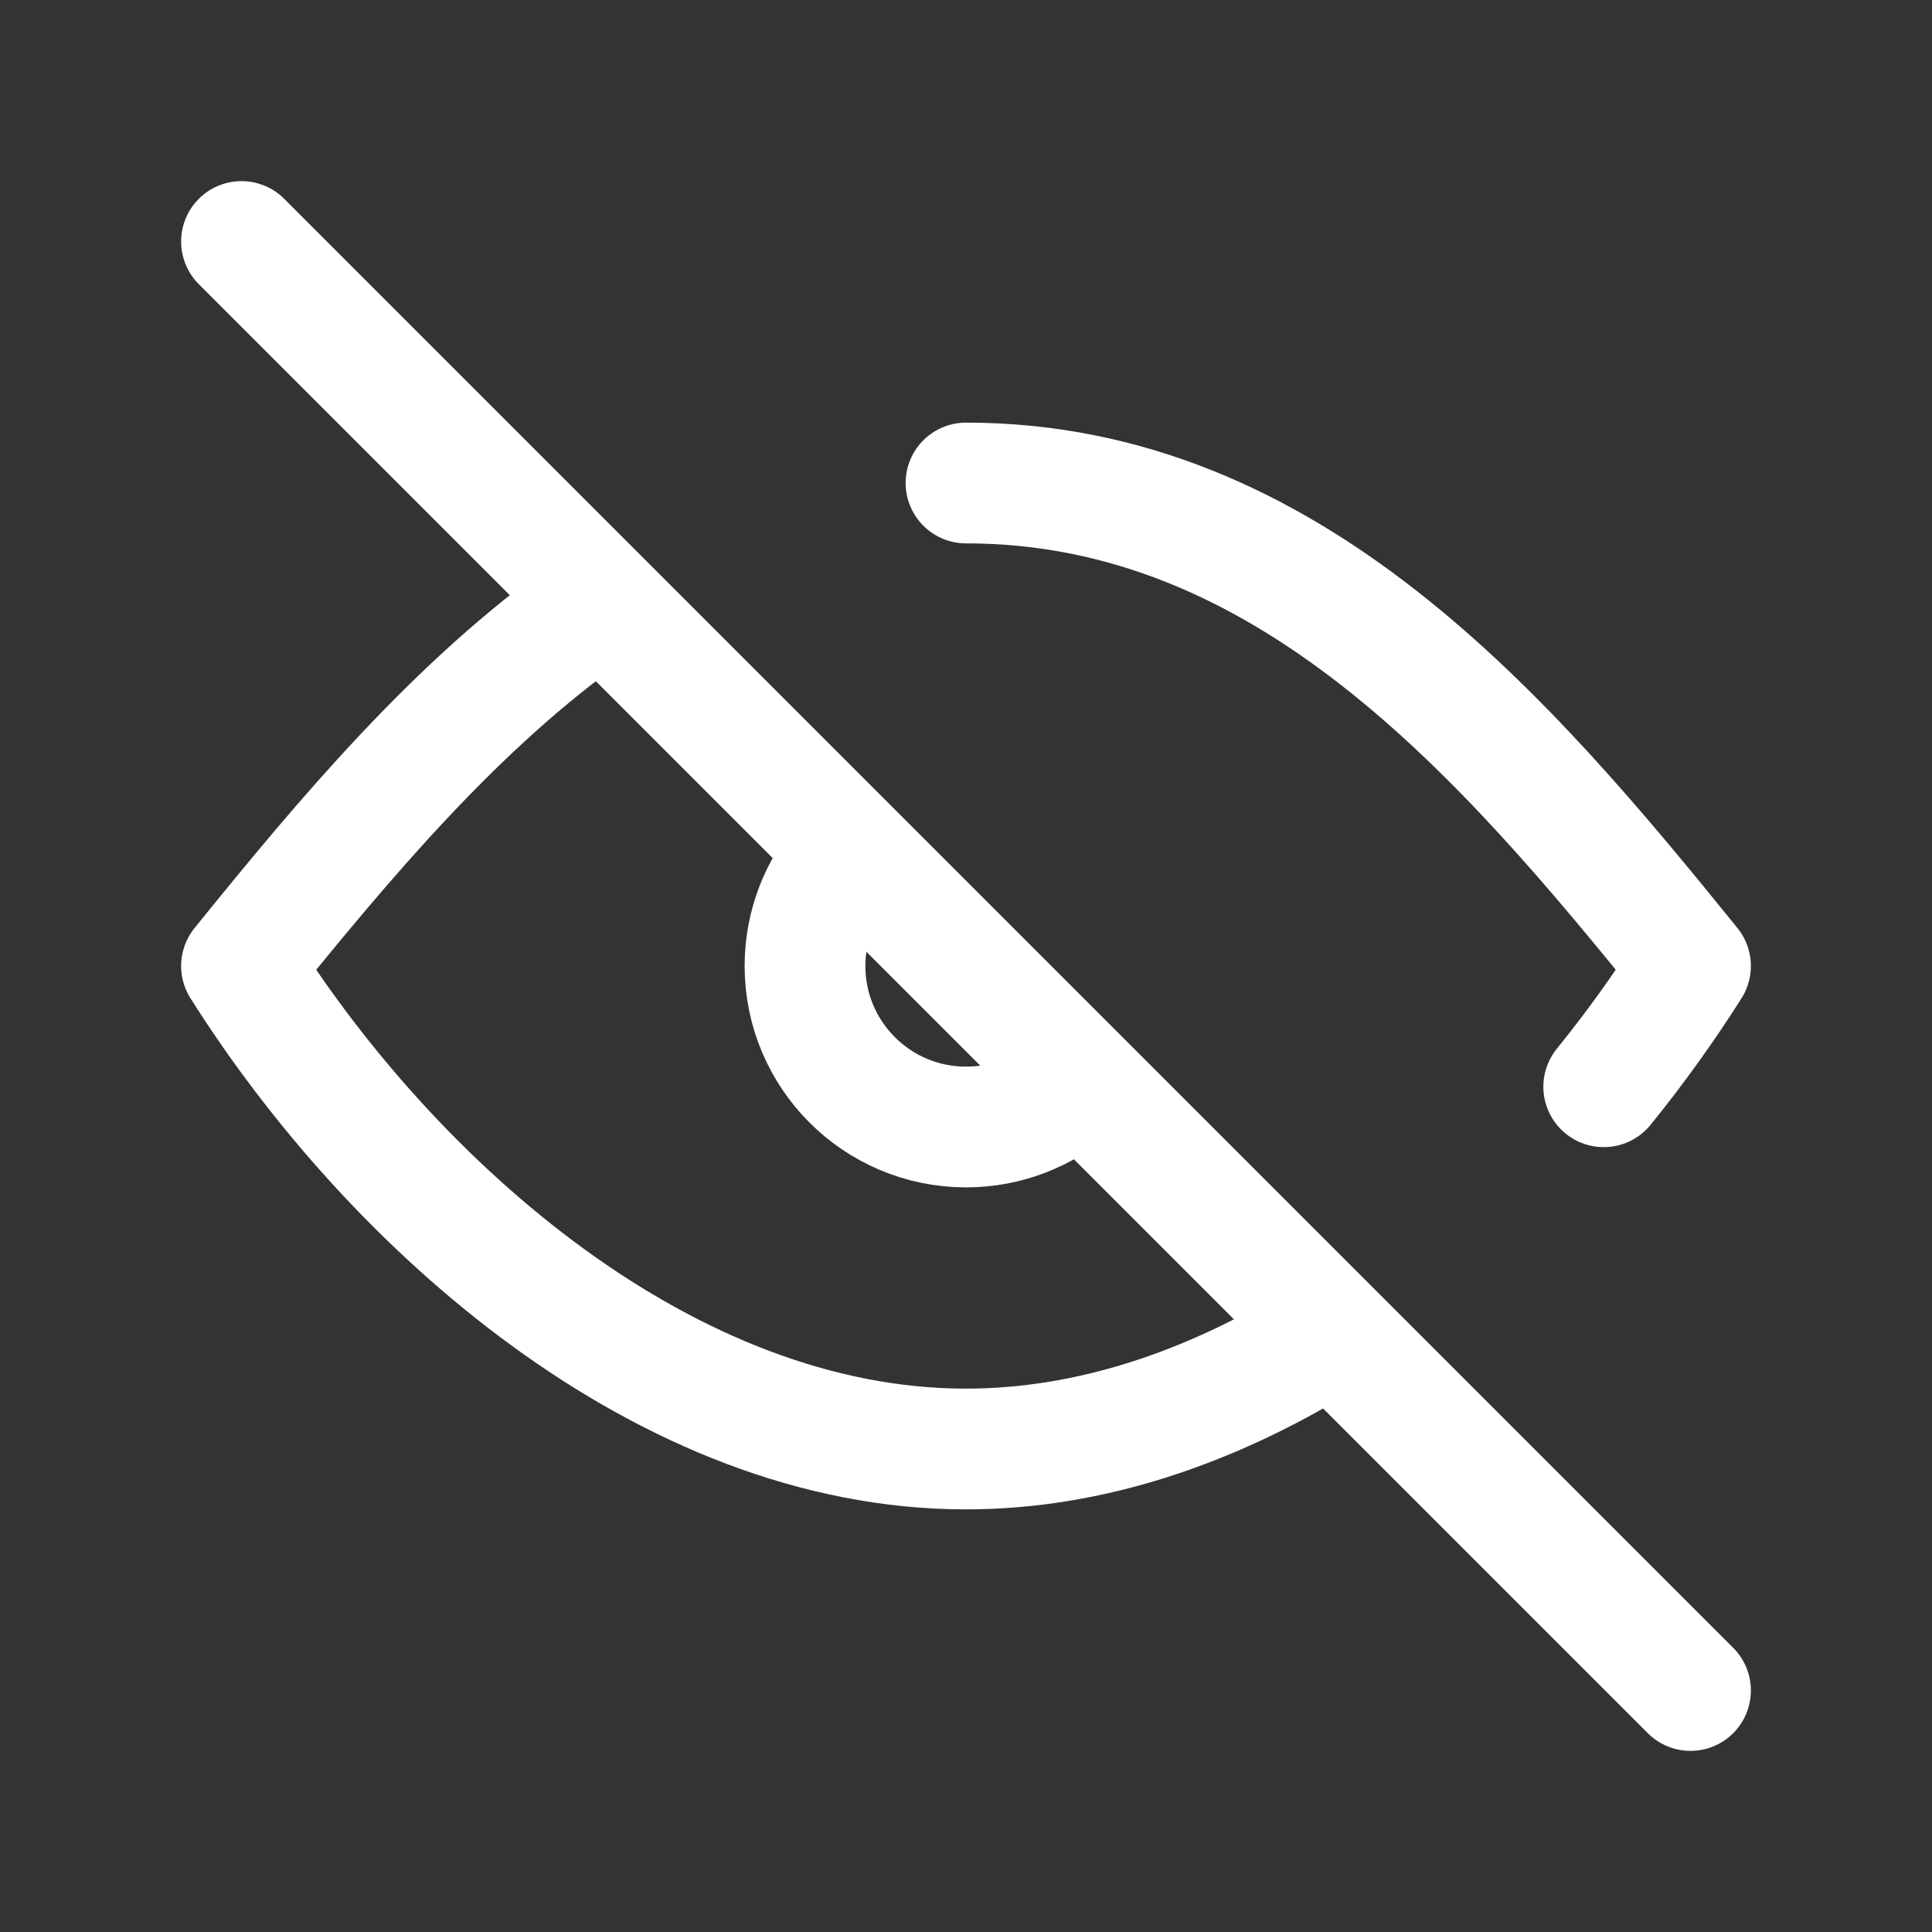
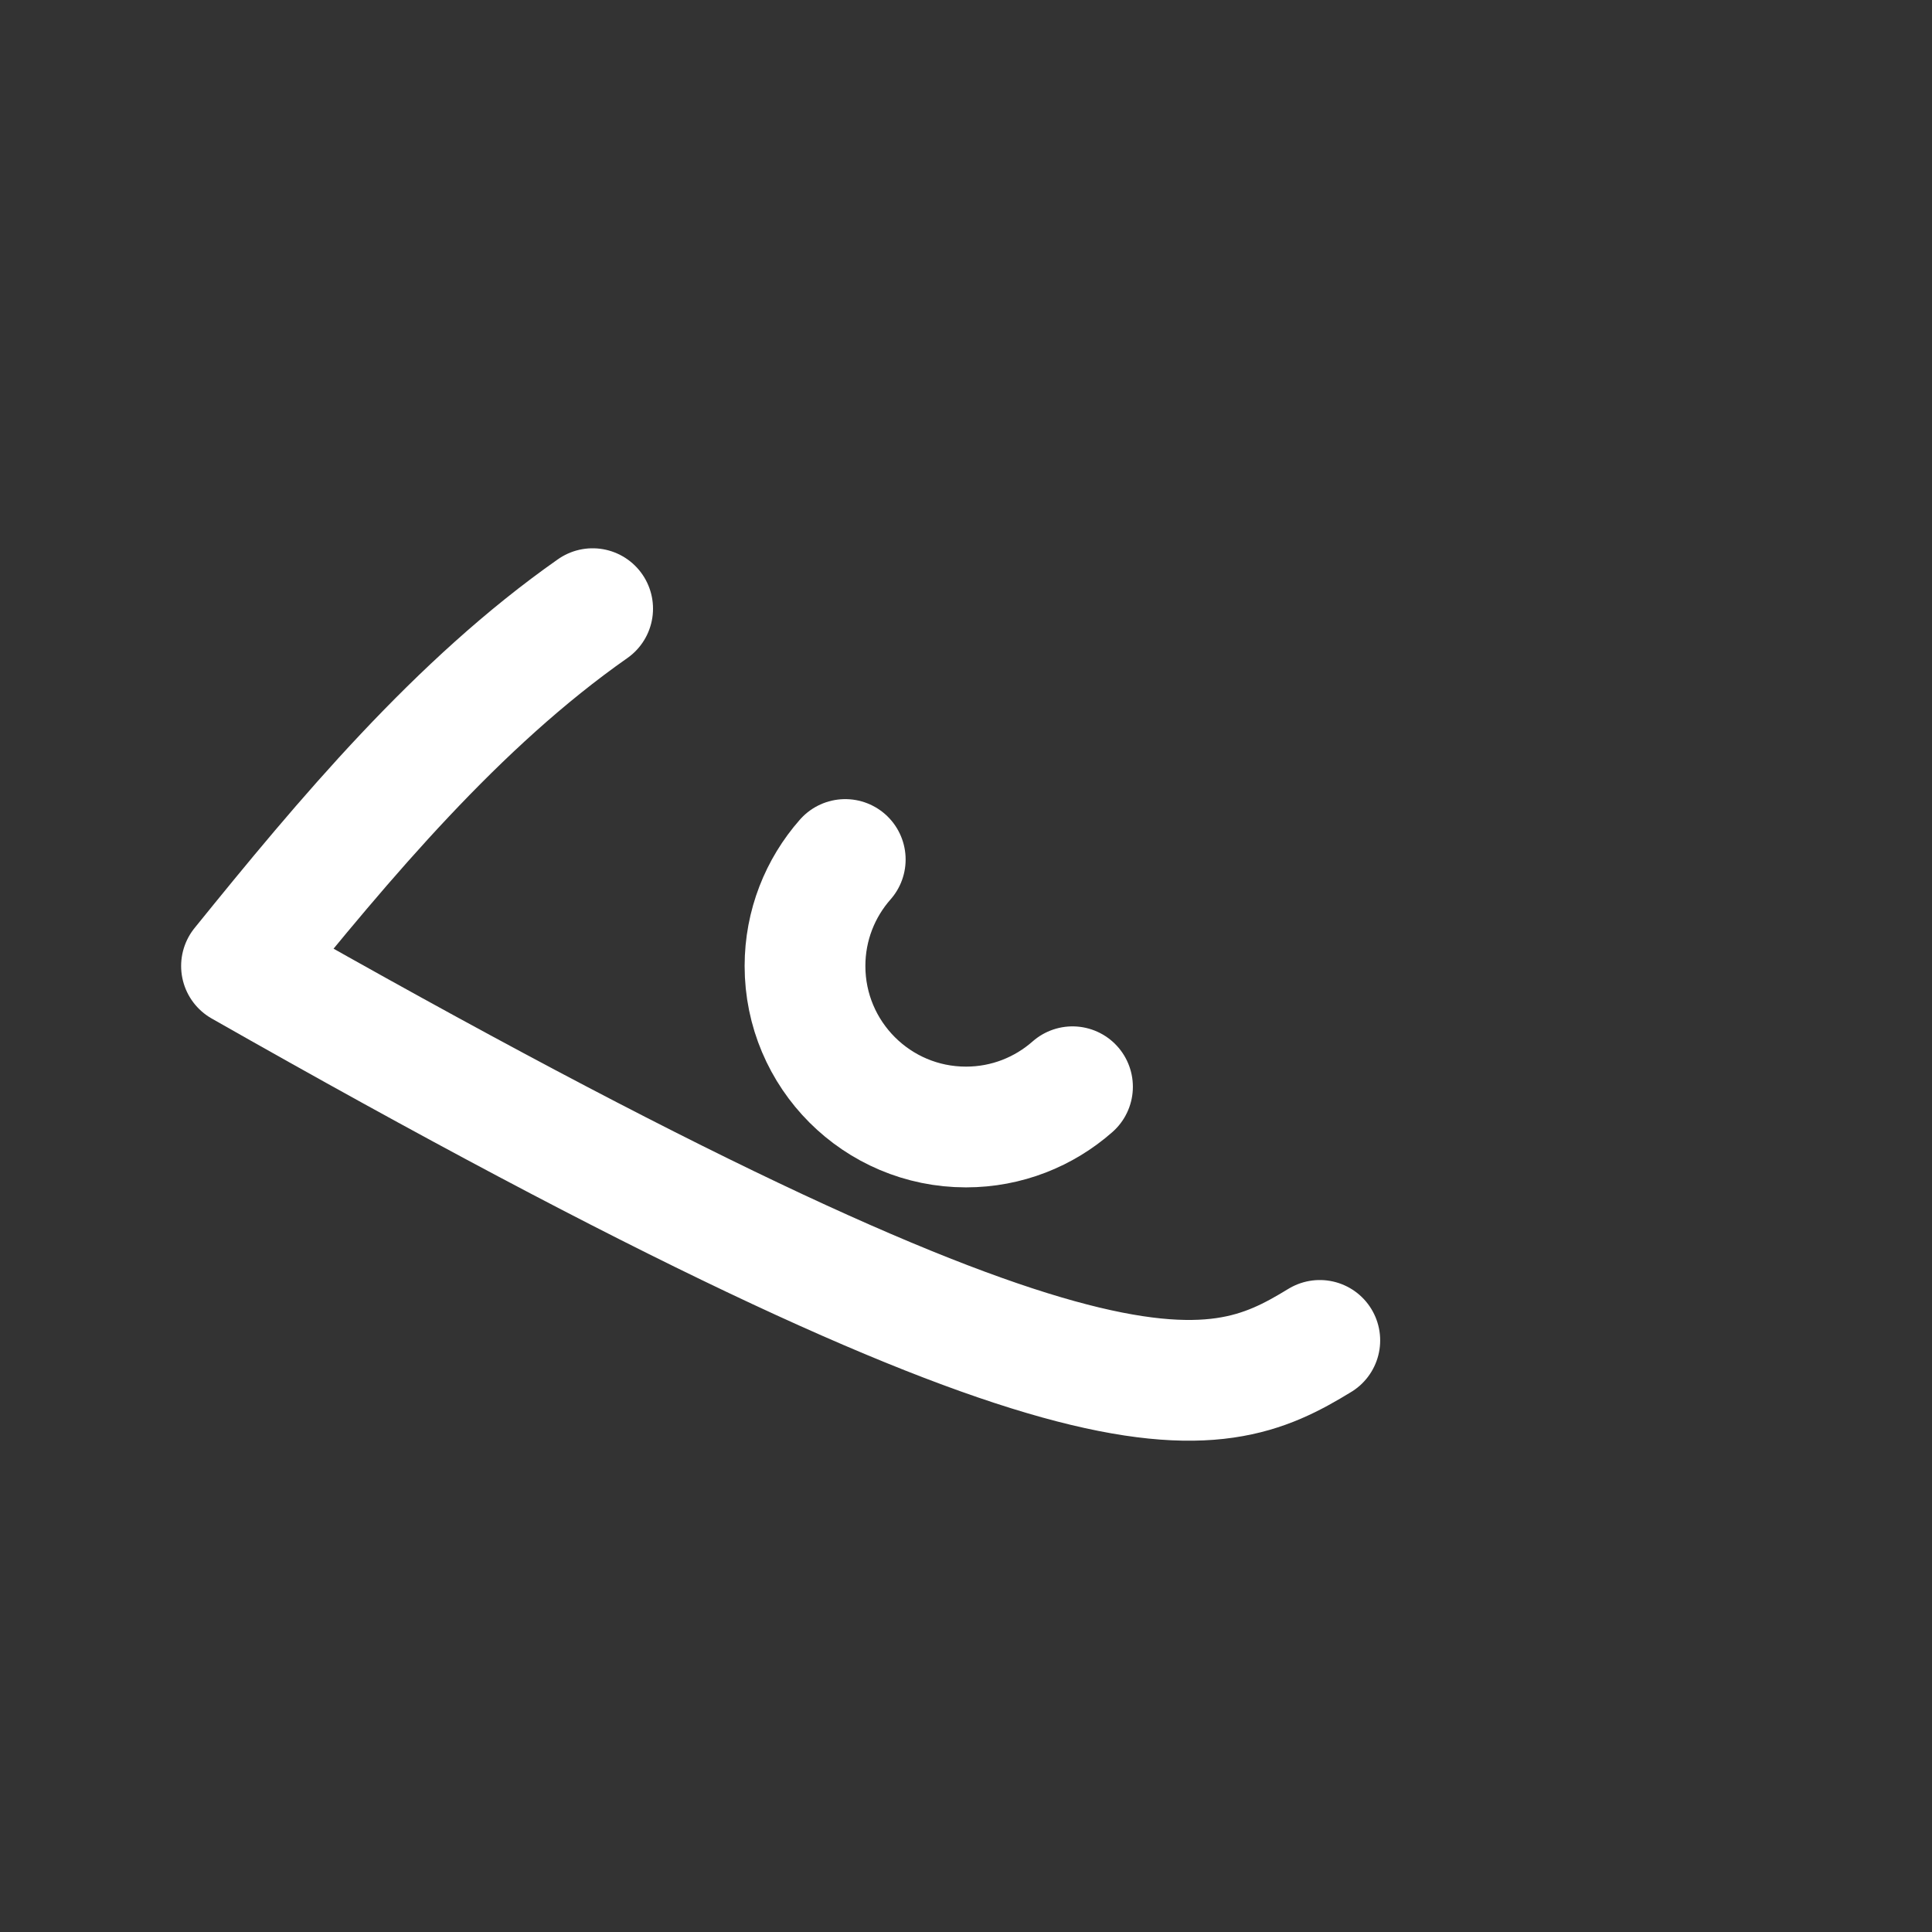
<svg xmlns="http://www.w3.org/2000/svg" width="800px" height="800px" viewBox="0 0 24 24" fill="none">
  <rect x="0" y="0" width="24" height="24" fill="#333333" stroke="none" />
-   <path d="M3 3L21 21" stroke="#ffffff" stroke-width="1.5" stroke-linecap="round" stroke-linejoin="round" />
  <path d="M10.5 10.677C10.189 11.03 10 11.493 10 12C10 13.104 10.895 14 12 14C12.507 14 12.97 13.811 13.323 13.5" stroke="#ffffff" stroke-width="1.5" stroke-linecap="round" stroke-linejoin="round" />
-   <path d="M7.362 7.561C5.68 8.74 4.279 10.419 3 12C4.889 14.991 8.282 18 12 18C13.55 18 15.043 17.477 16.395 16.651" stroke="#ffffff" stroke-width="1.5" stroke-linecap="round" stroke-linejoin="round" />
-   <path d="M12 6C16.008 6 18.701 9.158 21 12C20.681 12.504 20.32 13.009 19.922 13.5" stroke="#ffffff" stroke-width="1.5" stroke-linecap="round" stroke-linejoin="round" />
+   <path d="M7.362 7.561C5.68 8.74 4.279 10.419 3 12C13.55 18 15.043 17.477 16.395 16.651" stroke="#ffffff" stroke-width="1.5" stroke-linecap="round" stroke-linejoin="round" />
</svg>